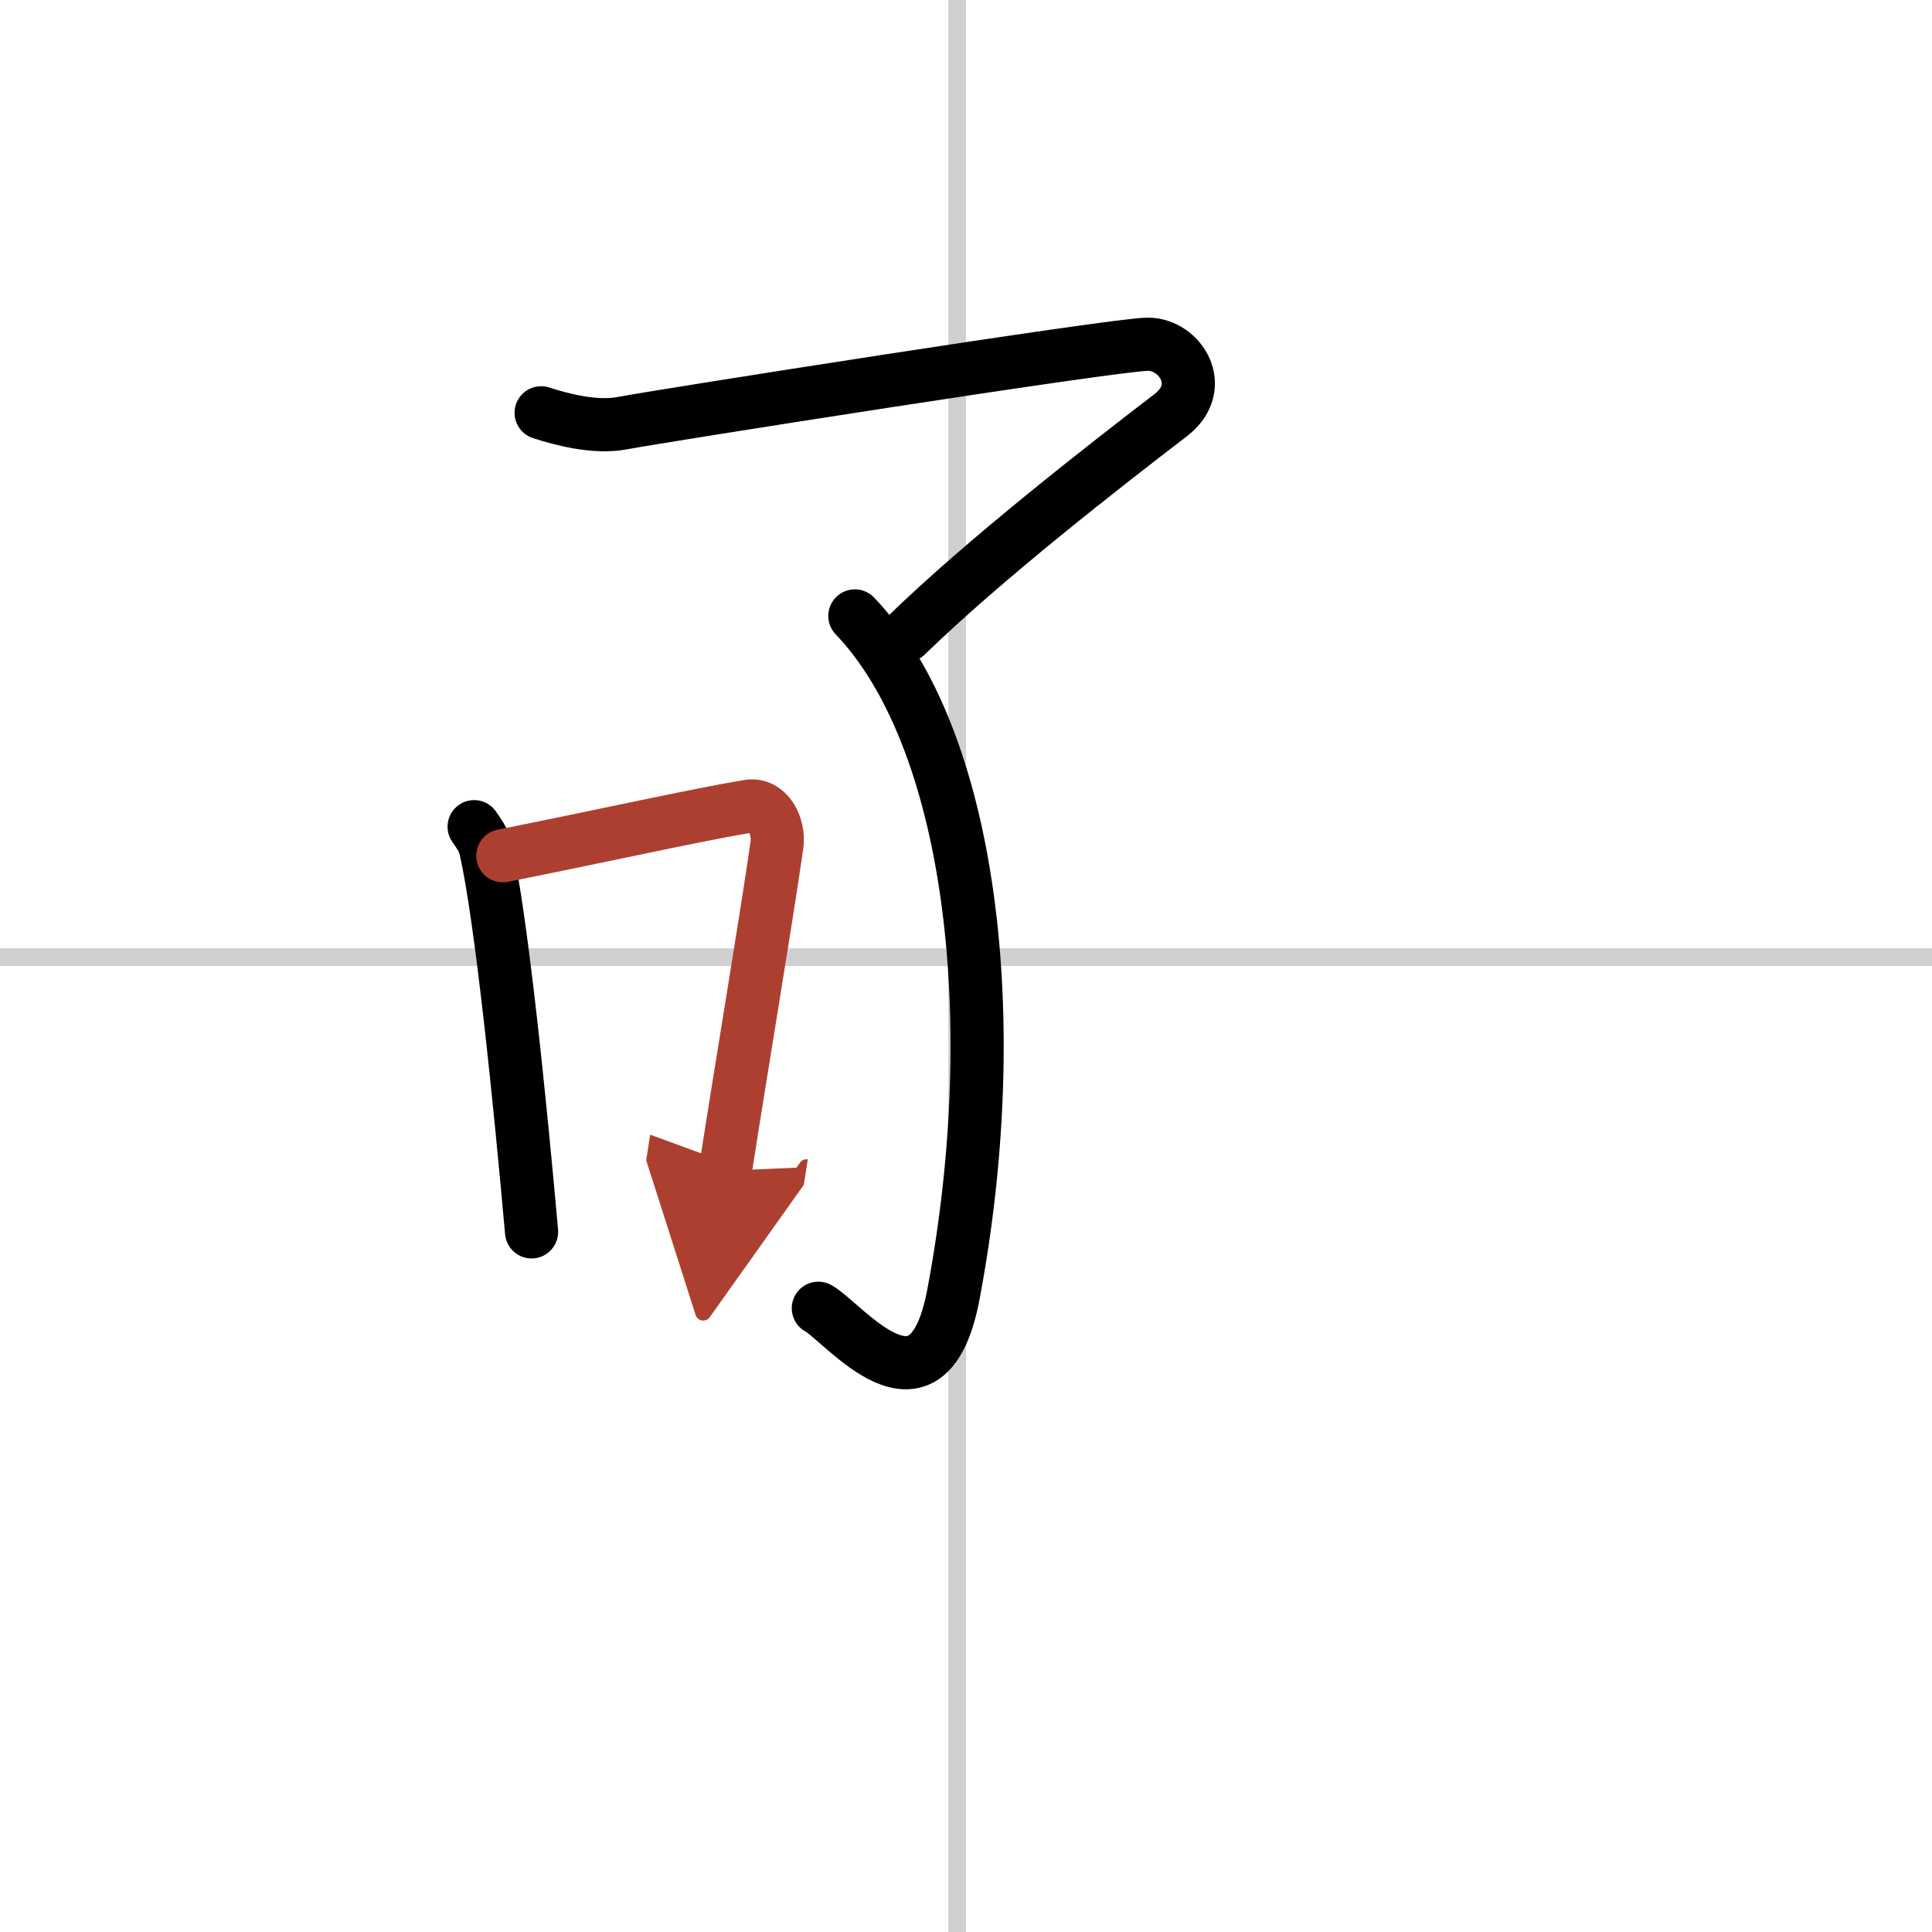
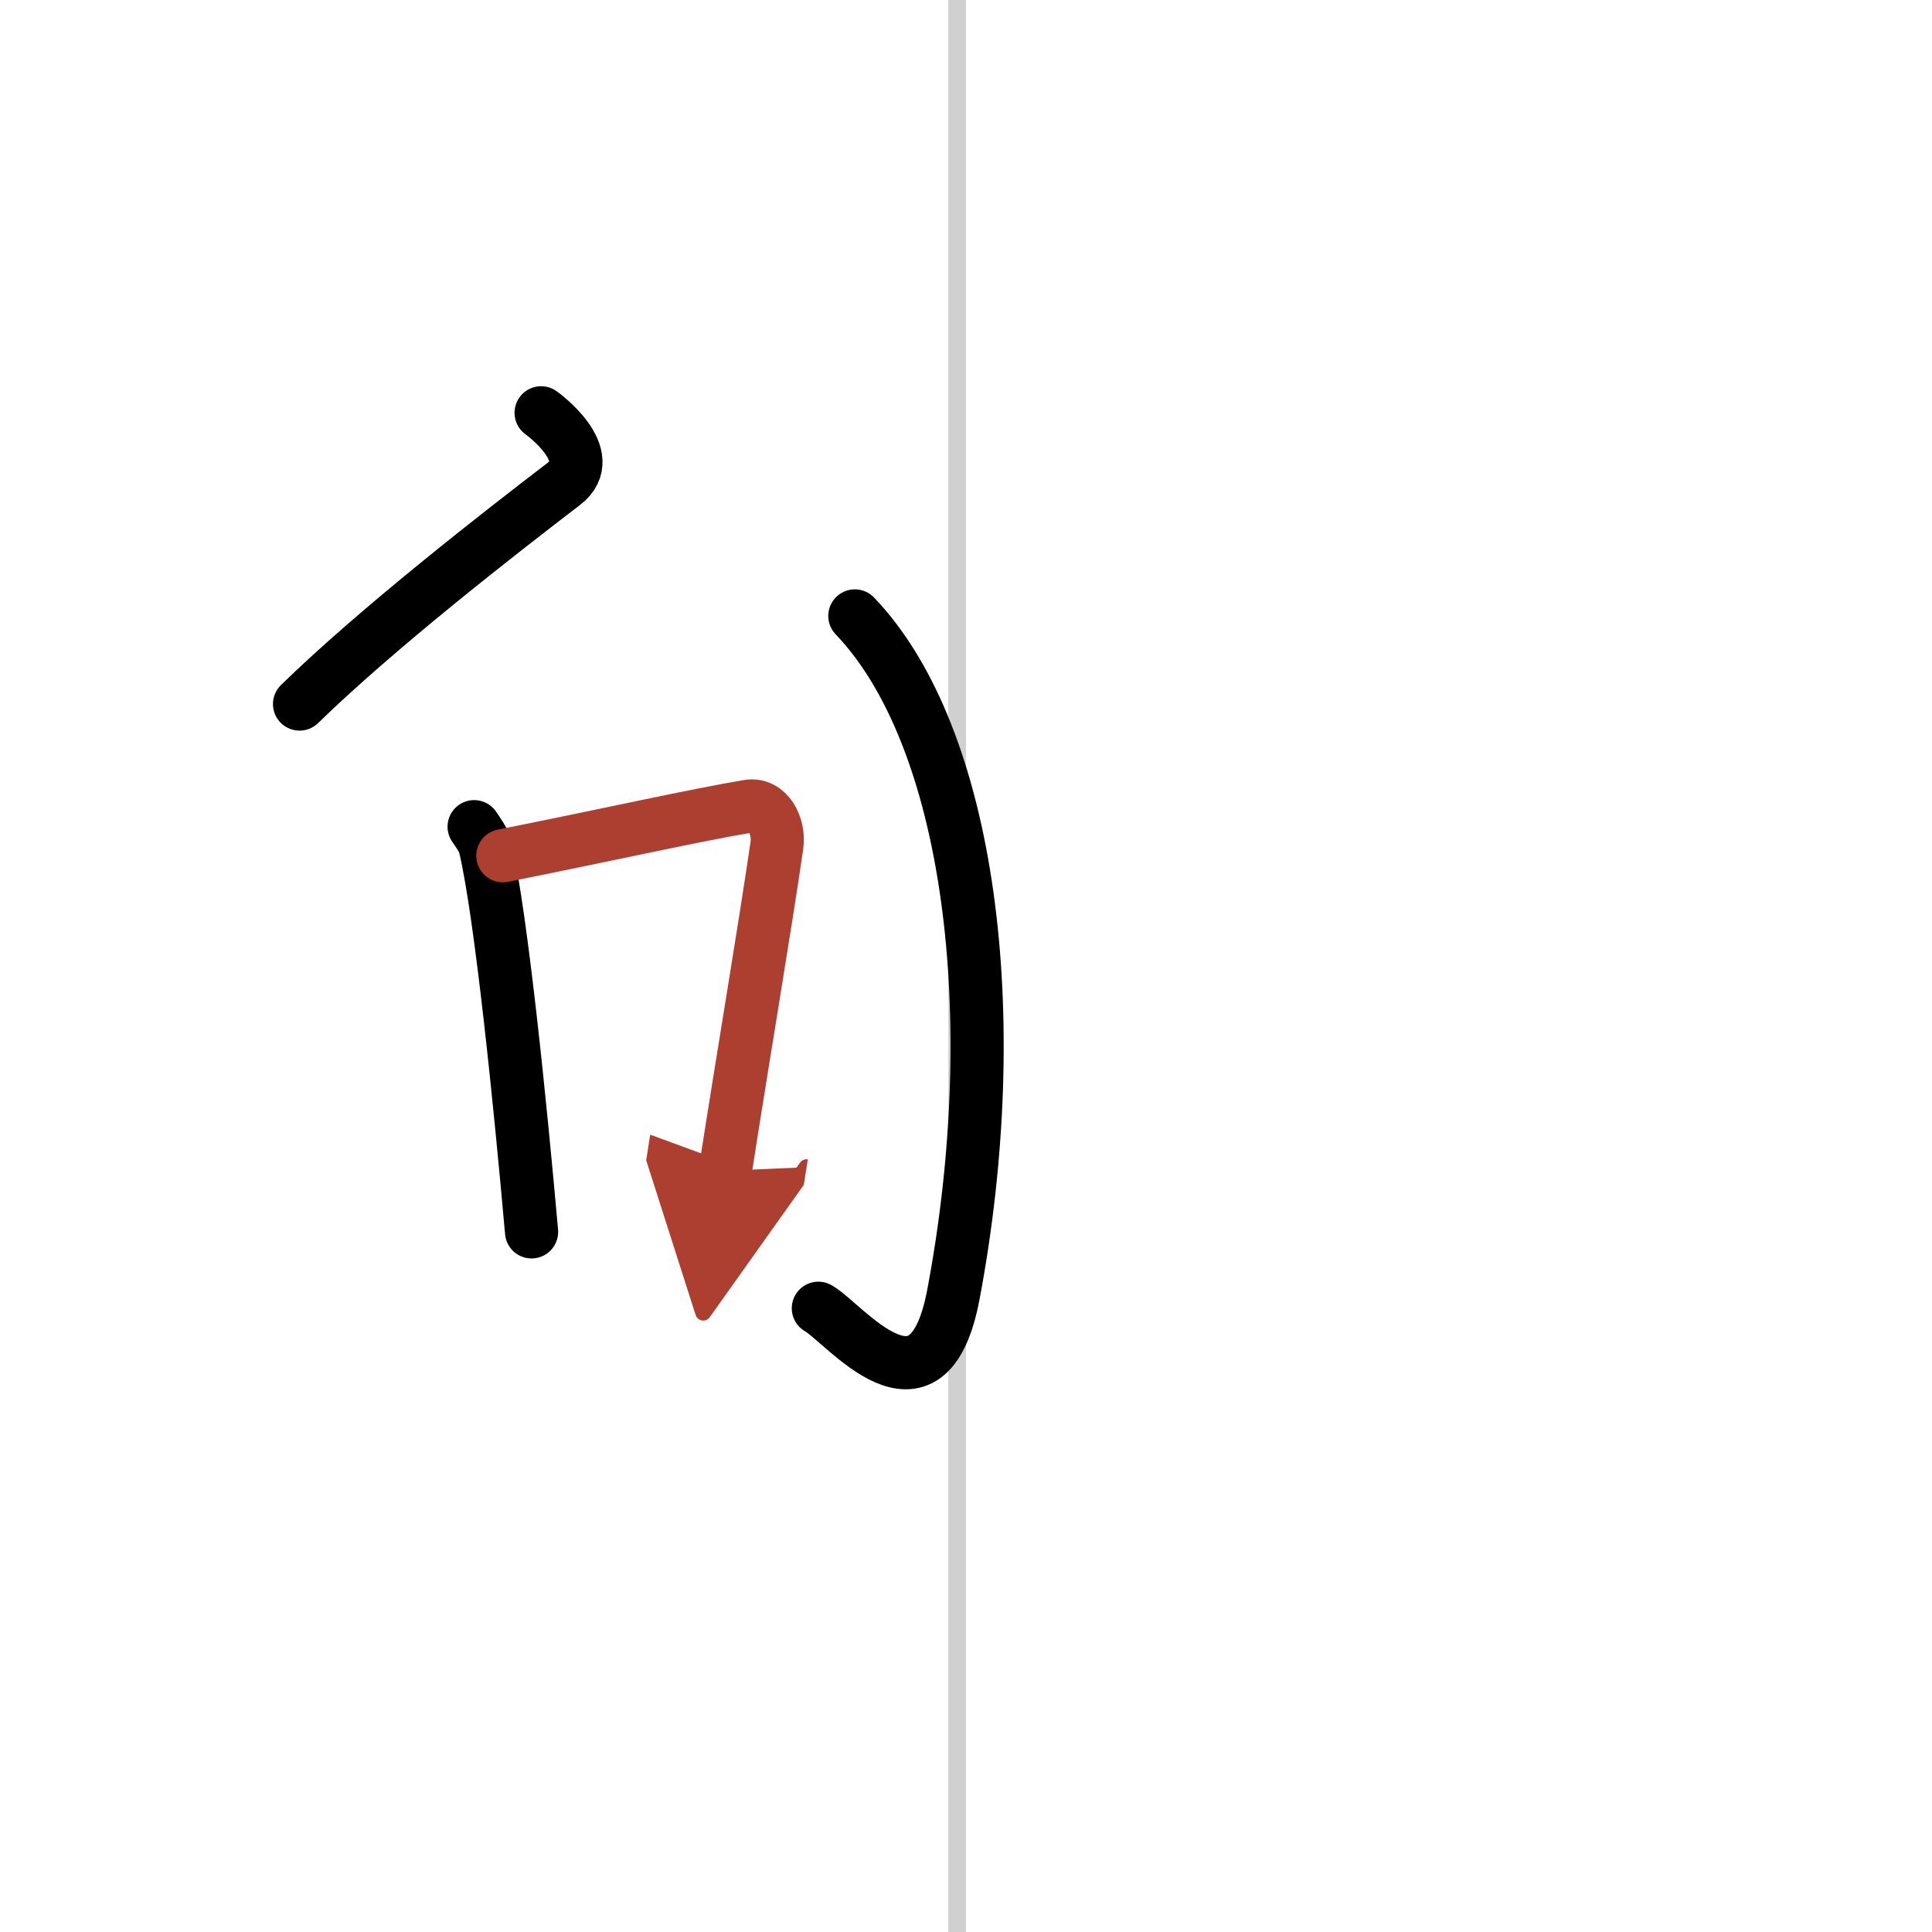
<svg xmlns="http://www.w3.org/2000/svg" width="400" height="400" viewBox="0 0 109 109">
  <defs>
    <marker id="a" markerWidth="4" orient="auto" refX="1" refY="5" viewBox="0 0 10 10">
      <polyline points="0 0 10 5 0 10 1 5" fill="#ad3f31" stroke="#ad3f31" />
    </marker>
  </defs>
  <g fill="none" stroke="#000" stroke-linecap="round" stroke-linejoin="round" stroke-width="3">
    <rect width="100%" height="100%" fill="#fff" stroke="#fff" />
    <line x1="54" x2="54" y2="109" stroke="#d0d0d0" stroke-width="1" />
-     <line x2="109" y1="54" y2="54" stroke="#d0d0d0" stroke-width="1" />
-     <path d="m30.53 23.29c1.05 0.34 3.02 0.89 4.6 0.58 1.92-0.37 27.8-4.45 29.63-4.45s3.37 2.41 1.28 4.01c-3.67 2.81-10.53 8.15-14.91 12.42" />
+     <path d="m30.53 23.29s3.37 2.41 1.28 4.01c-3.67 2.81-10.53 8.15-14.91 12.42" />
    <path d="m48.23 34.75c6.52 6.81 8.52 22.59 5.56 38.28-1.46 7.73-6.18 1.57-7.62 0.78" />
    <path d="m26.75 46.64c0.26 0.39 0.53 0.72 0.64 1.21 0.9 3.9 1.98 14.65 2.6 21.65" />
    <path d="m28.37 48.28c6.38-1.28 10.8-2.28 13.84-2.79 1.11-0.19 1.78 1.11 1.62 2.21-0.66 4.55-1.93 12.05-2.91 18.35" marker-end="url(#a)" stroke="#ad3f31" />
  </g>
</svg>